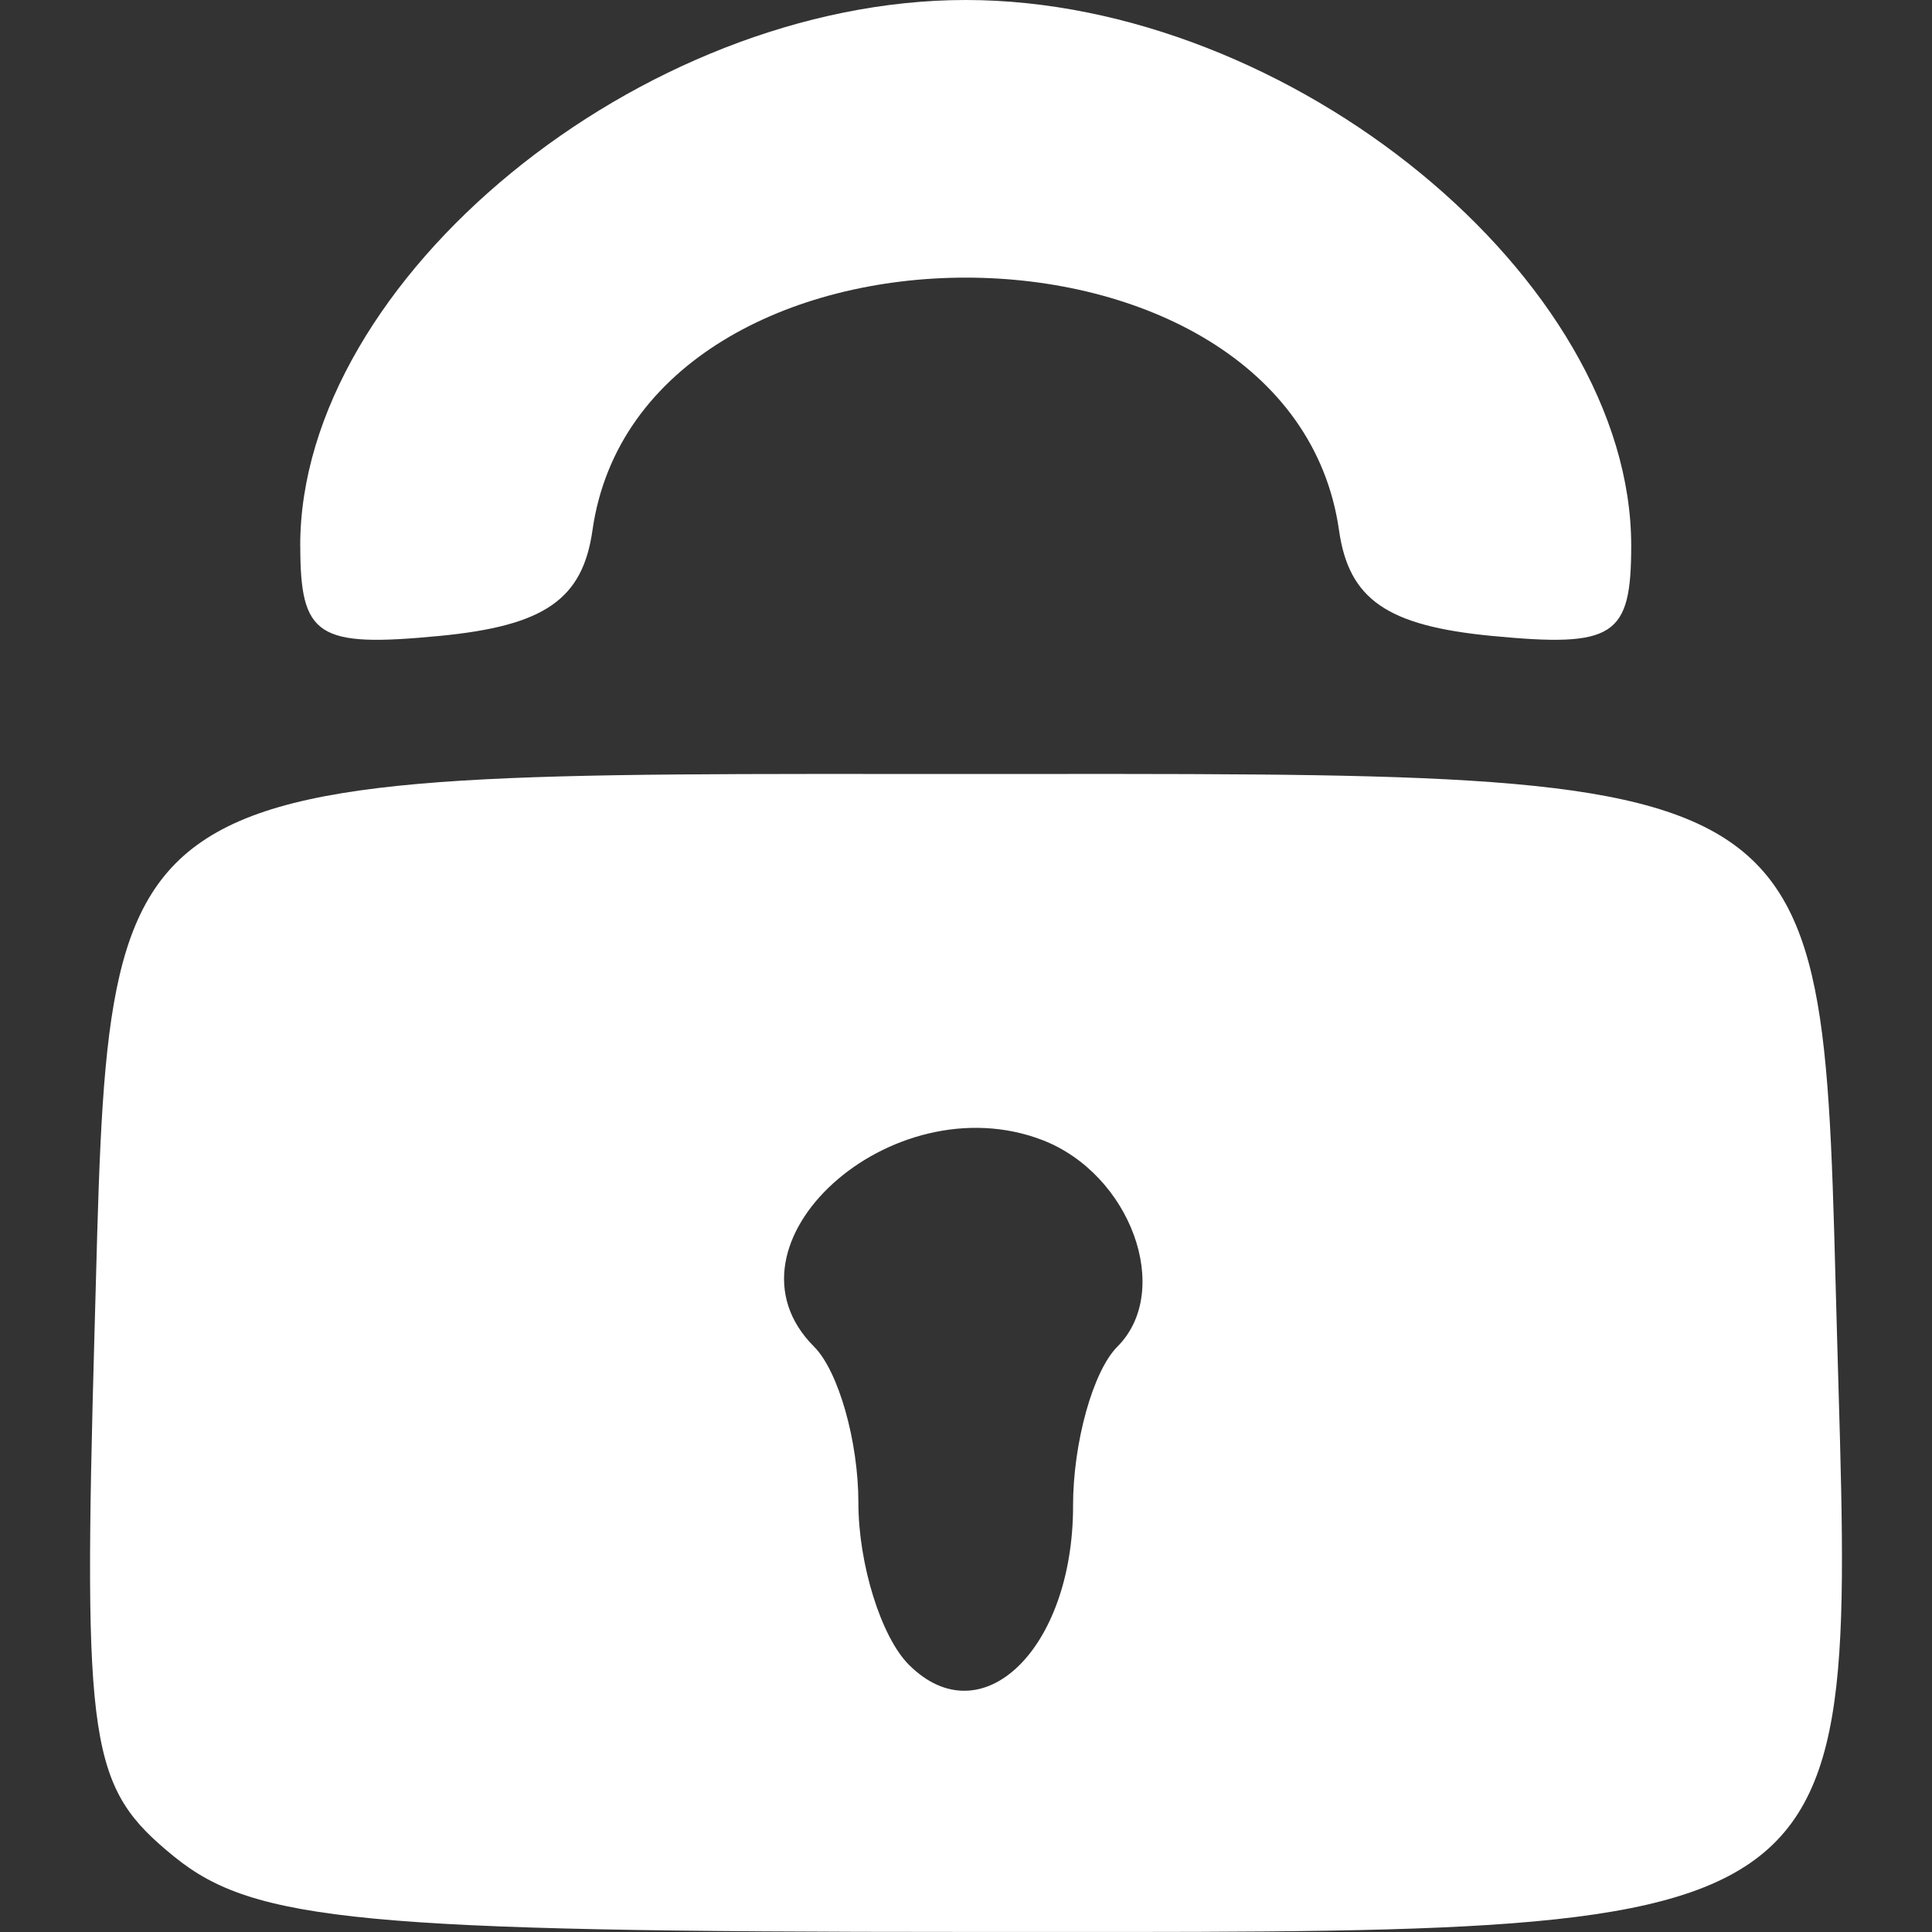
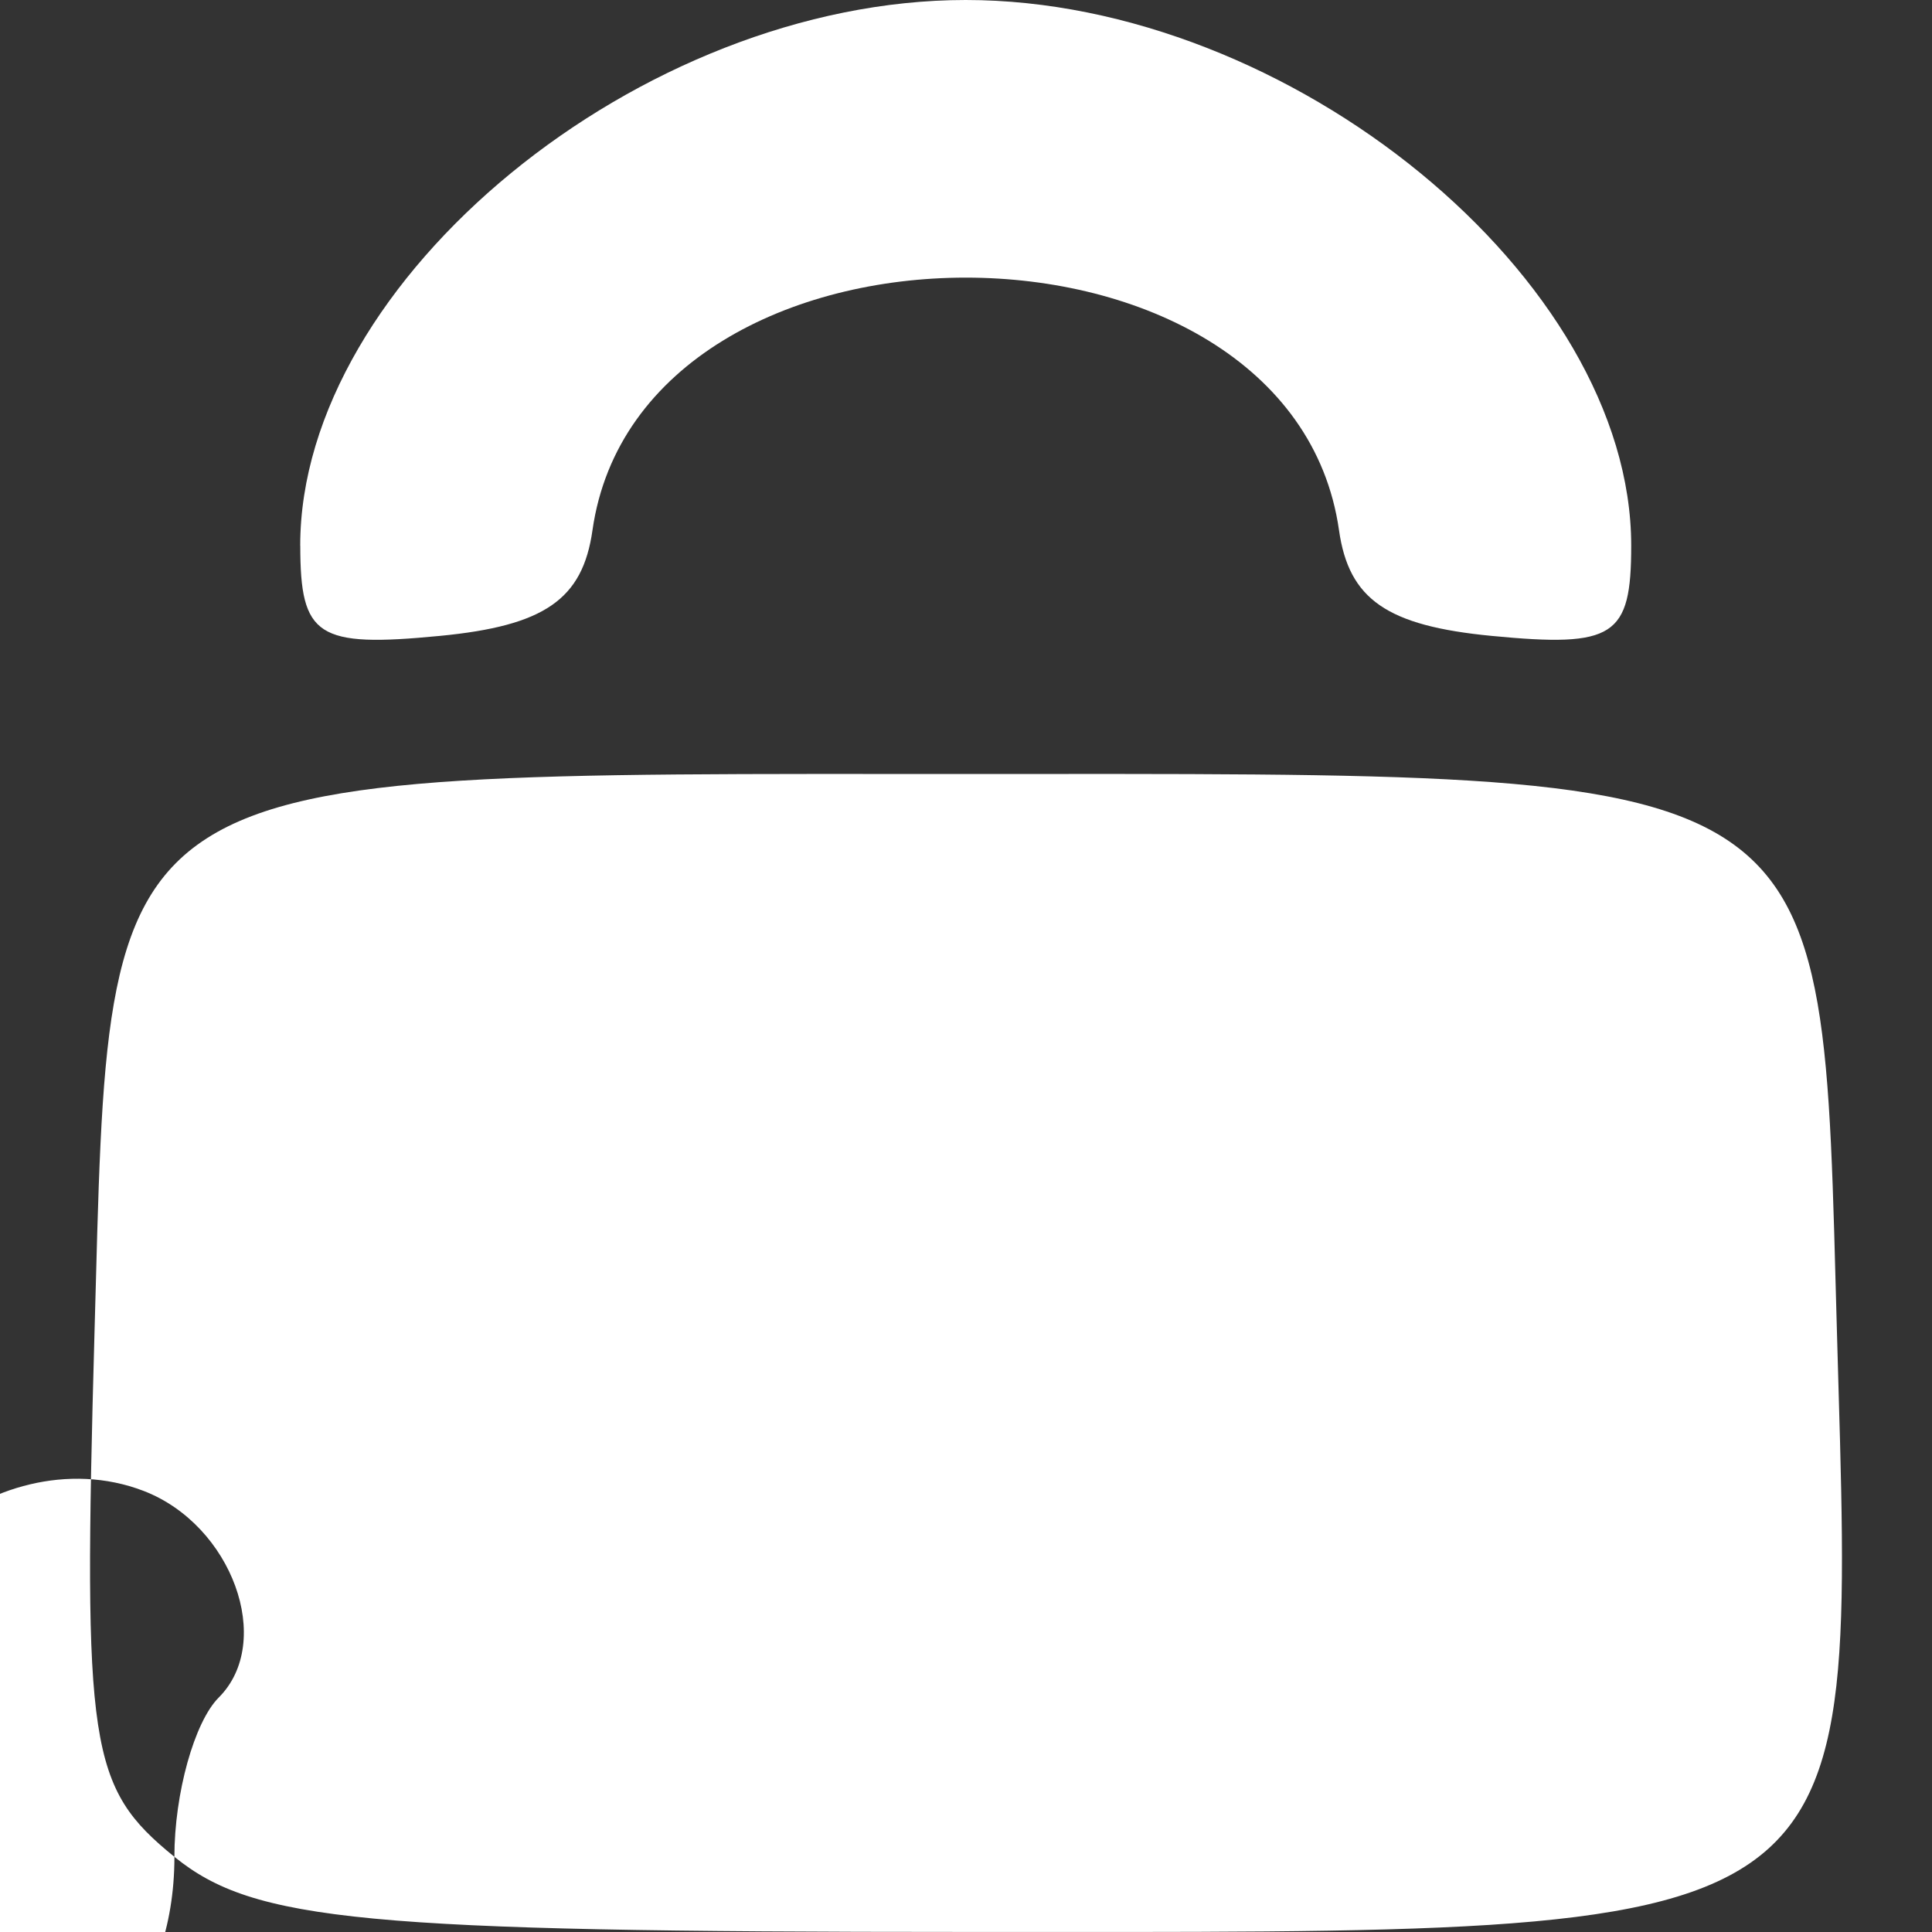
<svg xmlns="http://www.w3.org/2000/svg" width="64" height="64" viewBox="0 0 64 64">
  <rect x="0" y="0" width="64" height="64" fill="#333333" stroke="none" />
-   <path style="fill:#ffffff" d="M 5.777,61.51 C 2.943,59.205 2.747,57.918 3.131,44.125 3.658,25.157 2.907,25.639 31.991,25.639 c 29.084,0 28.332,-0.481 28.86,18.486 0.568,20.424 1.367,19.873 -28.86,19.873 -19.936,0 -23.578,-0.346 -26.214,-2.489 z M 35.546,49.886 c 0,-2.095 0.661,-4.469 1.469,-5.277 1.849,-1.849 0.44,-5.72 -2.49,-6.845 -5.001,-1.919 -10.942,3.462 -7.559,6.845 0.808,0.808 1.469,3.133 1.469,5.167 0,2.034 0.753,4.451 1.673,5.371 2.41,2.41 5.439,-0.519 5.439,-5.261 z M 9.945,18.075 C 9.945,9.254 21.232,0 31.991,0 c 10.758,0 22.045,9.254 22.045,18.075 0,3.019 -0.56,3.381 -4.622,2.99 -3.468,-0.334 -4.731,-1.208 -5.057,-3.497 -1.591,-11.162 -23.14,-11.162 -24.731,0 -0.326,2.29 -1.589,3.163 -5.057,3.497 -4.062,0.392 -4.622,0.029 -4.622,-2.99 z" clip-path="none" />
+   <path style="fill:#ffffff" d="M 5.777,61.51 C 2.943,59.205 2.747,57.918 3.131,44.125 3.658,25.157 2.907,25.639 31.991,25.639 c 29.084,0 28.332,-0.481 28.86,18.486 0.568,20.424 1.367,19.873 -28.86,19.873 -19.936,0 -23.578,-0.346 -26.214,-2.489 z c 0,-2.095 0.661,-4.469 1.469,-5.277 1.849,-1.849 0.44,-5.72 -2.49,-6.845 -5.001,-1.919 -10.942,3.462 -7.559,6.845 0.808,0.808 1.469,3.133 1.469,5.167 0,2.034 0.753,4.451 1.673,5.371 2.41,2.41 5.439,-0.519 5.439,-5.261 z M 9.945,18.075 C 9.945,9.254 21.232,0 31.991,0 c 10.758,0 22.045,9.254 22.045,18.075 0,3.019 -0.56,3.381 -4.622,2.99 -3.468,-0.334 -4.731,-1.208 -5.057,-3.497 -1.591,-11.162 -23.14,-11.162 -24.731,0 -0.326,2.29 -1.589,3.163 -5.057,3.497 -4.062,0.392 -4.622,0.029 -4.622,-2.99 z" clip-path="none" />
</svg>